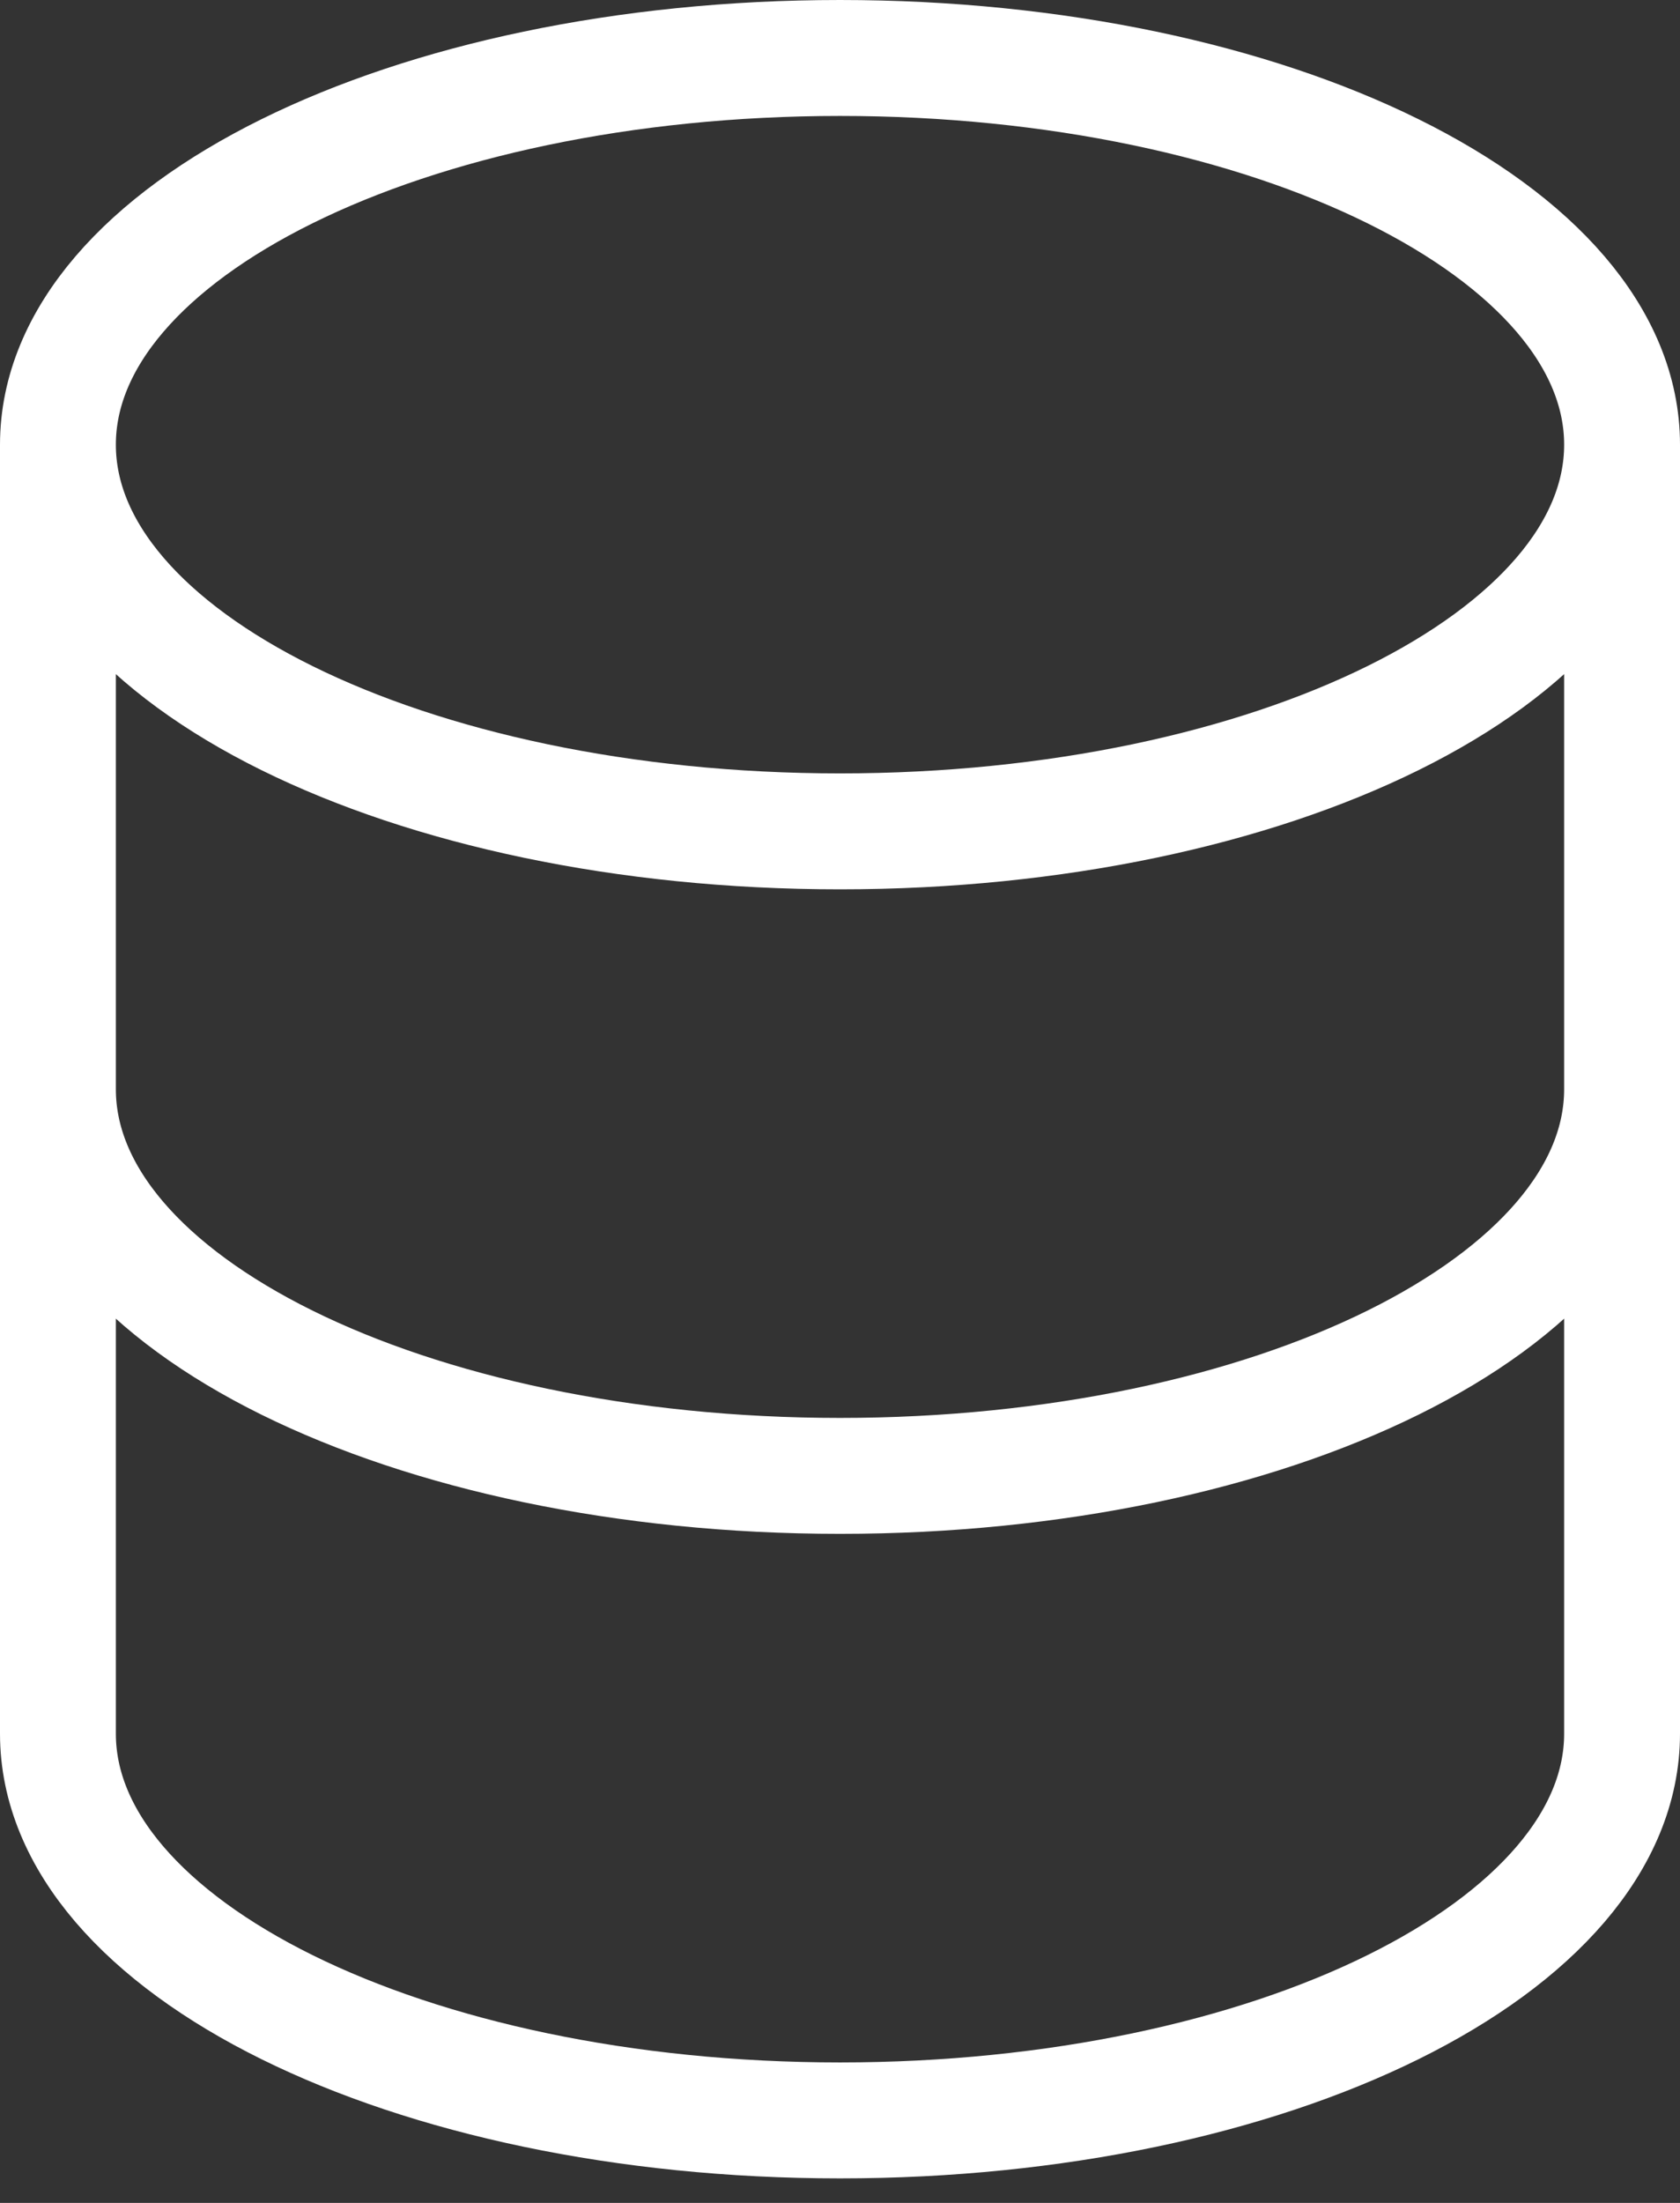
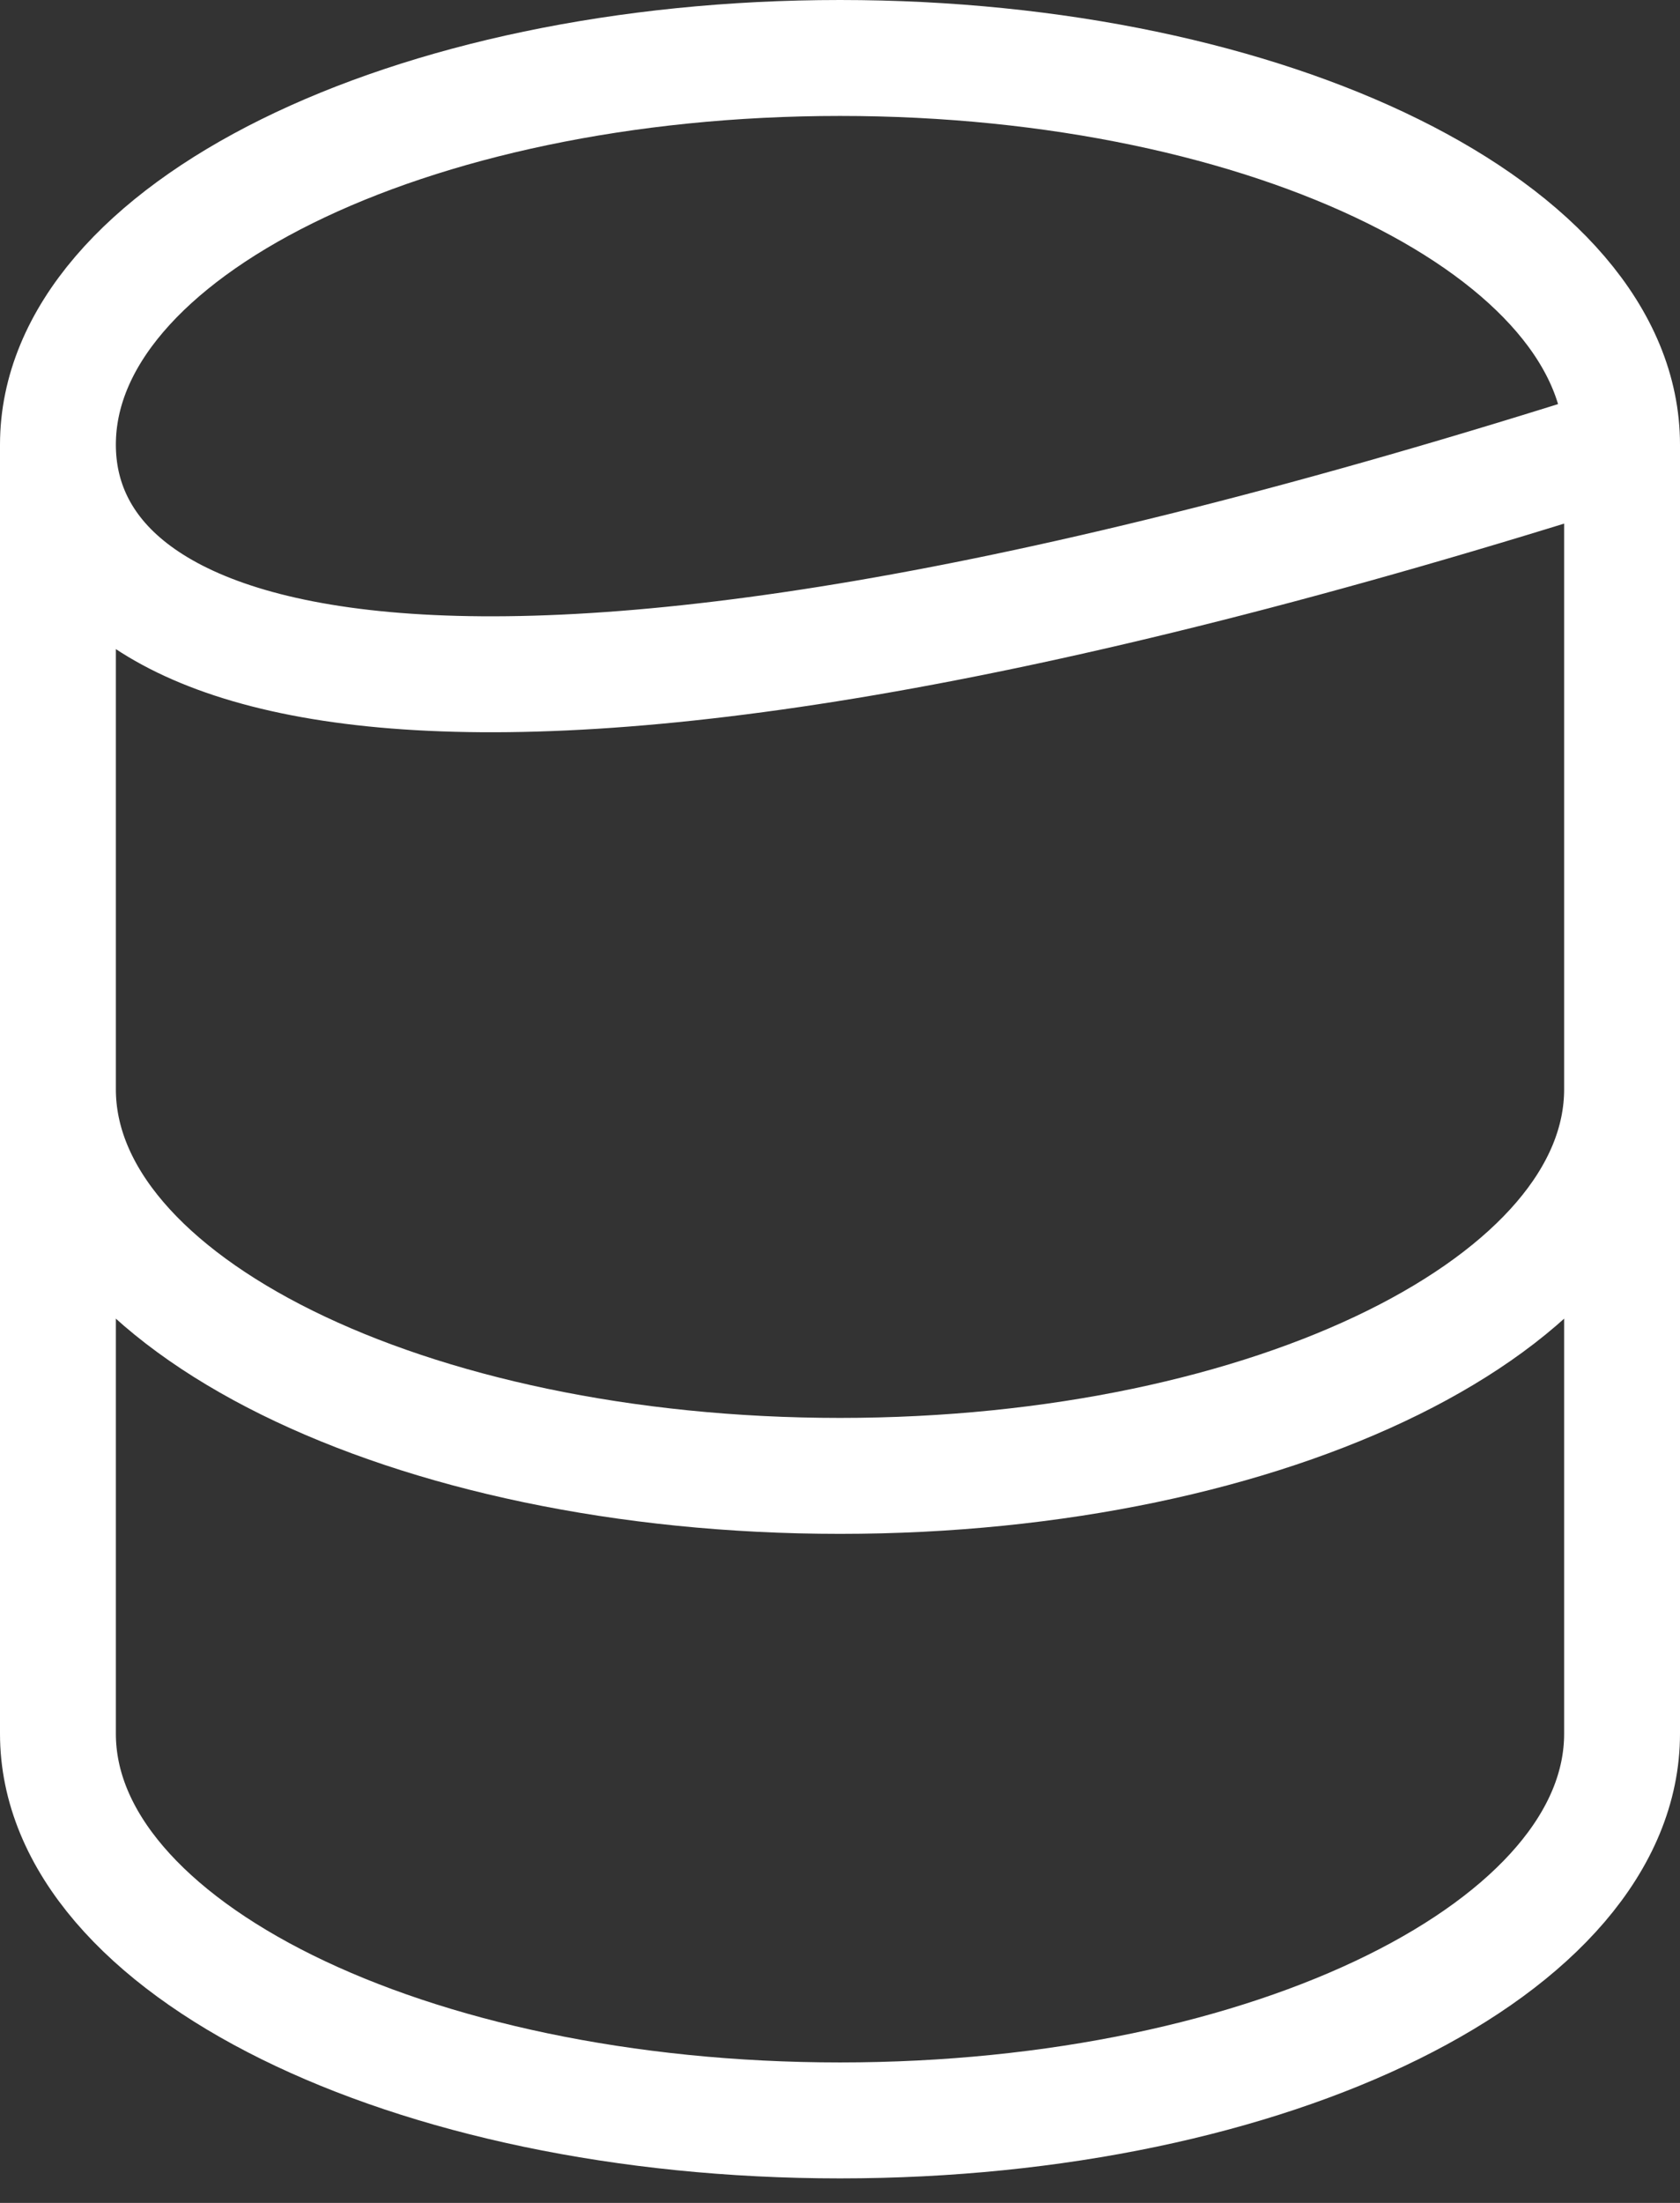
<svg xmlns="http://www.w3.org/2000/svg" width="29" height="38" viewBox="0 0 29 38" fill="none">
  <rect x="0" y="0" width="29" height="38" fill="#333333" stroke="none" />
-   <path d="M28 18.789L28 29.906C28 33.591 21.956 36.577 14.5 36.577C7.044 36.577 1 33.591 1 29.906L1 18.789M28 18.789L28 7.671M28 18.789C28 22.473 21.956 25.459 14.5 25.459C7.044 25.459 1 22.473 1 18.789M28 7.671C28 3.987 21.956 1 14.5 1C7.044 1 1 3.987 1 7.671M28 7.671C28 11.355 21.956 14.341 14.5 14.341C7.044 14.341 1 11.355 1 7.671M1 18.789L1 7.671" stroke="white" stroke-width="2" stroke-linecap="round" stroke-linejoin="round" />
+   <path d="M28 18.789L28 29.906C28 33.591 21.956 36.577 14.5 36.577C7.044 36.577 1 33.591 1 29.906L1 18.789M28 18.789L28 7.671M28 18.789C28 22.473 21.956 25.459 14.5 25.459C7.044 25.459 1 22.473 1 18.789M28 7.671C28 3.987 21.956 1 14.5 1C7.044 1 1 3.987 1 7.671M28 7.671C7.044 14.341 1 11.355 1 7.671M1 18.789L1 7.671" stroke="white" stroke-width="2" stroke-linecap="round" stroke-linejoin="round" />
</svg>